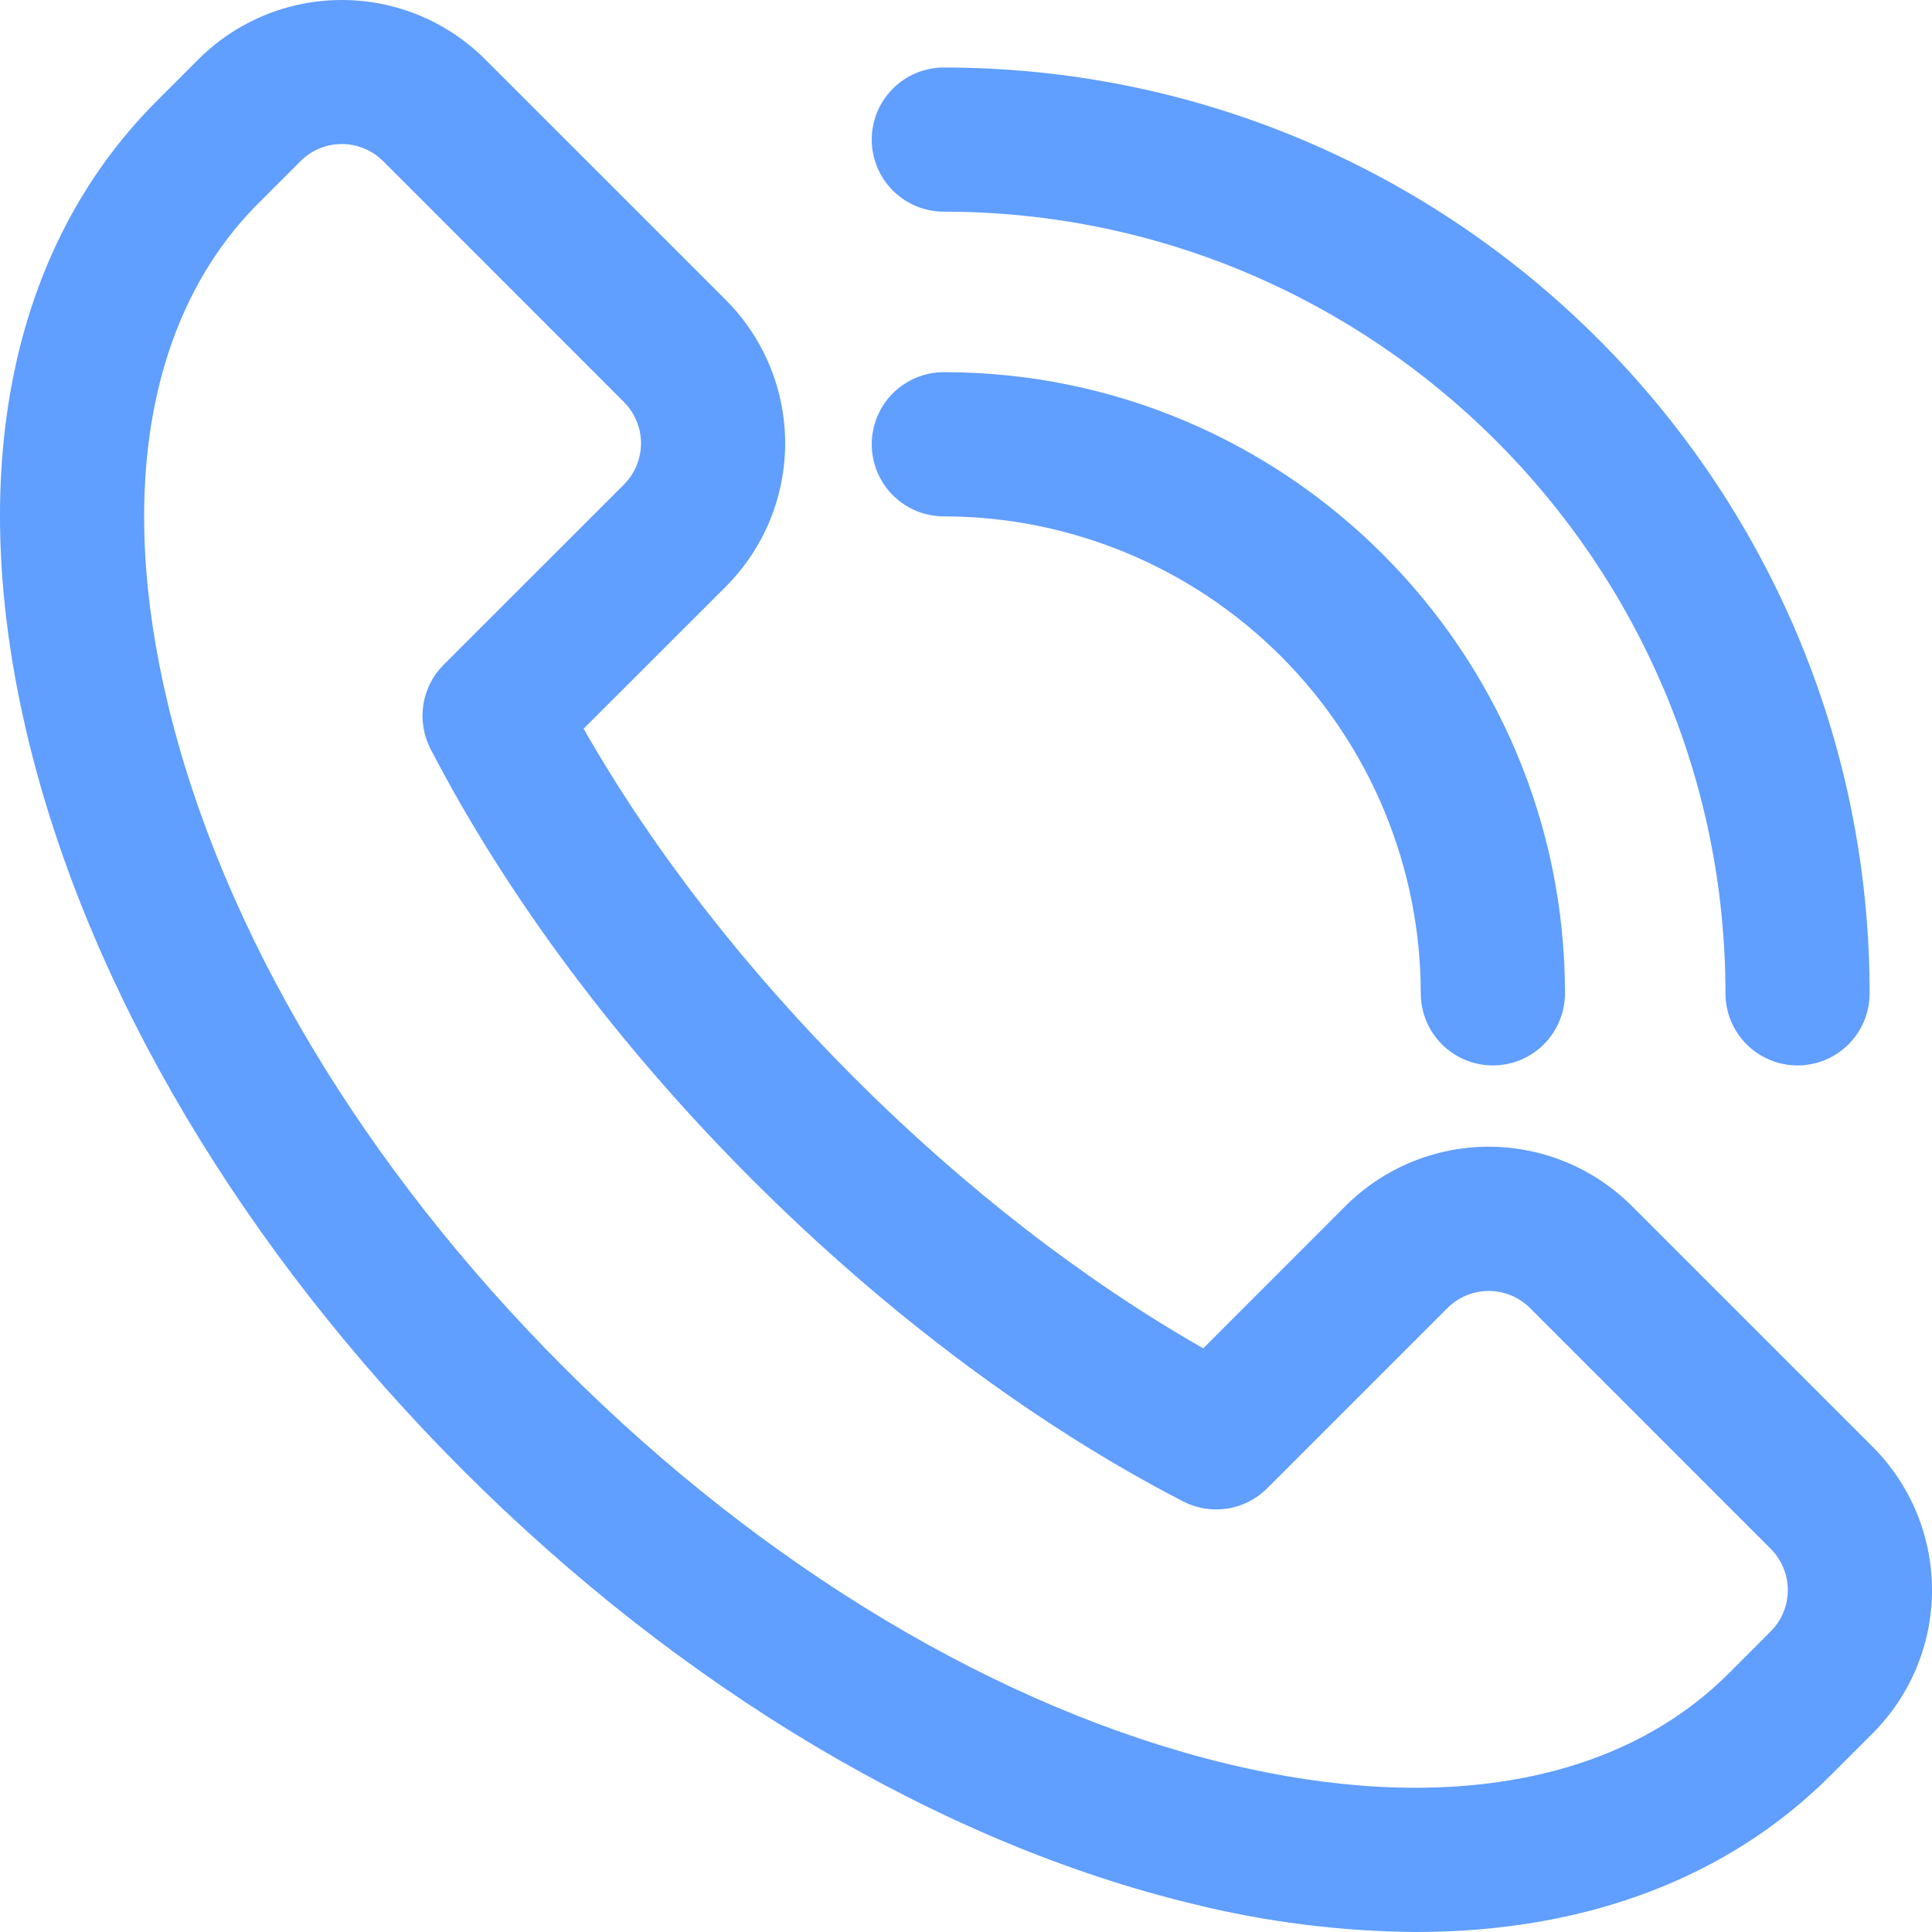
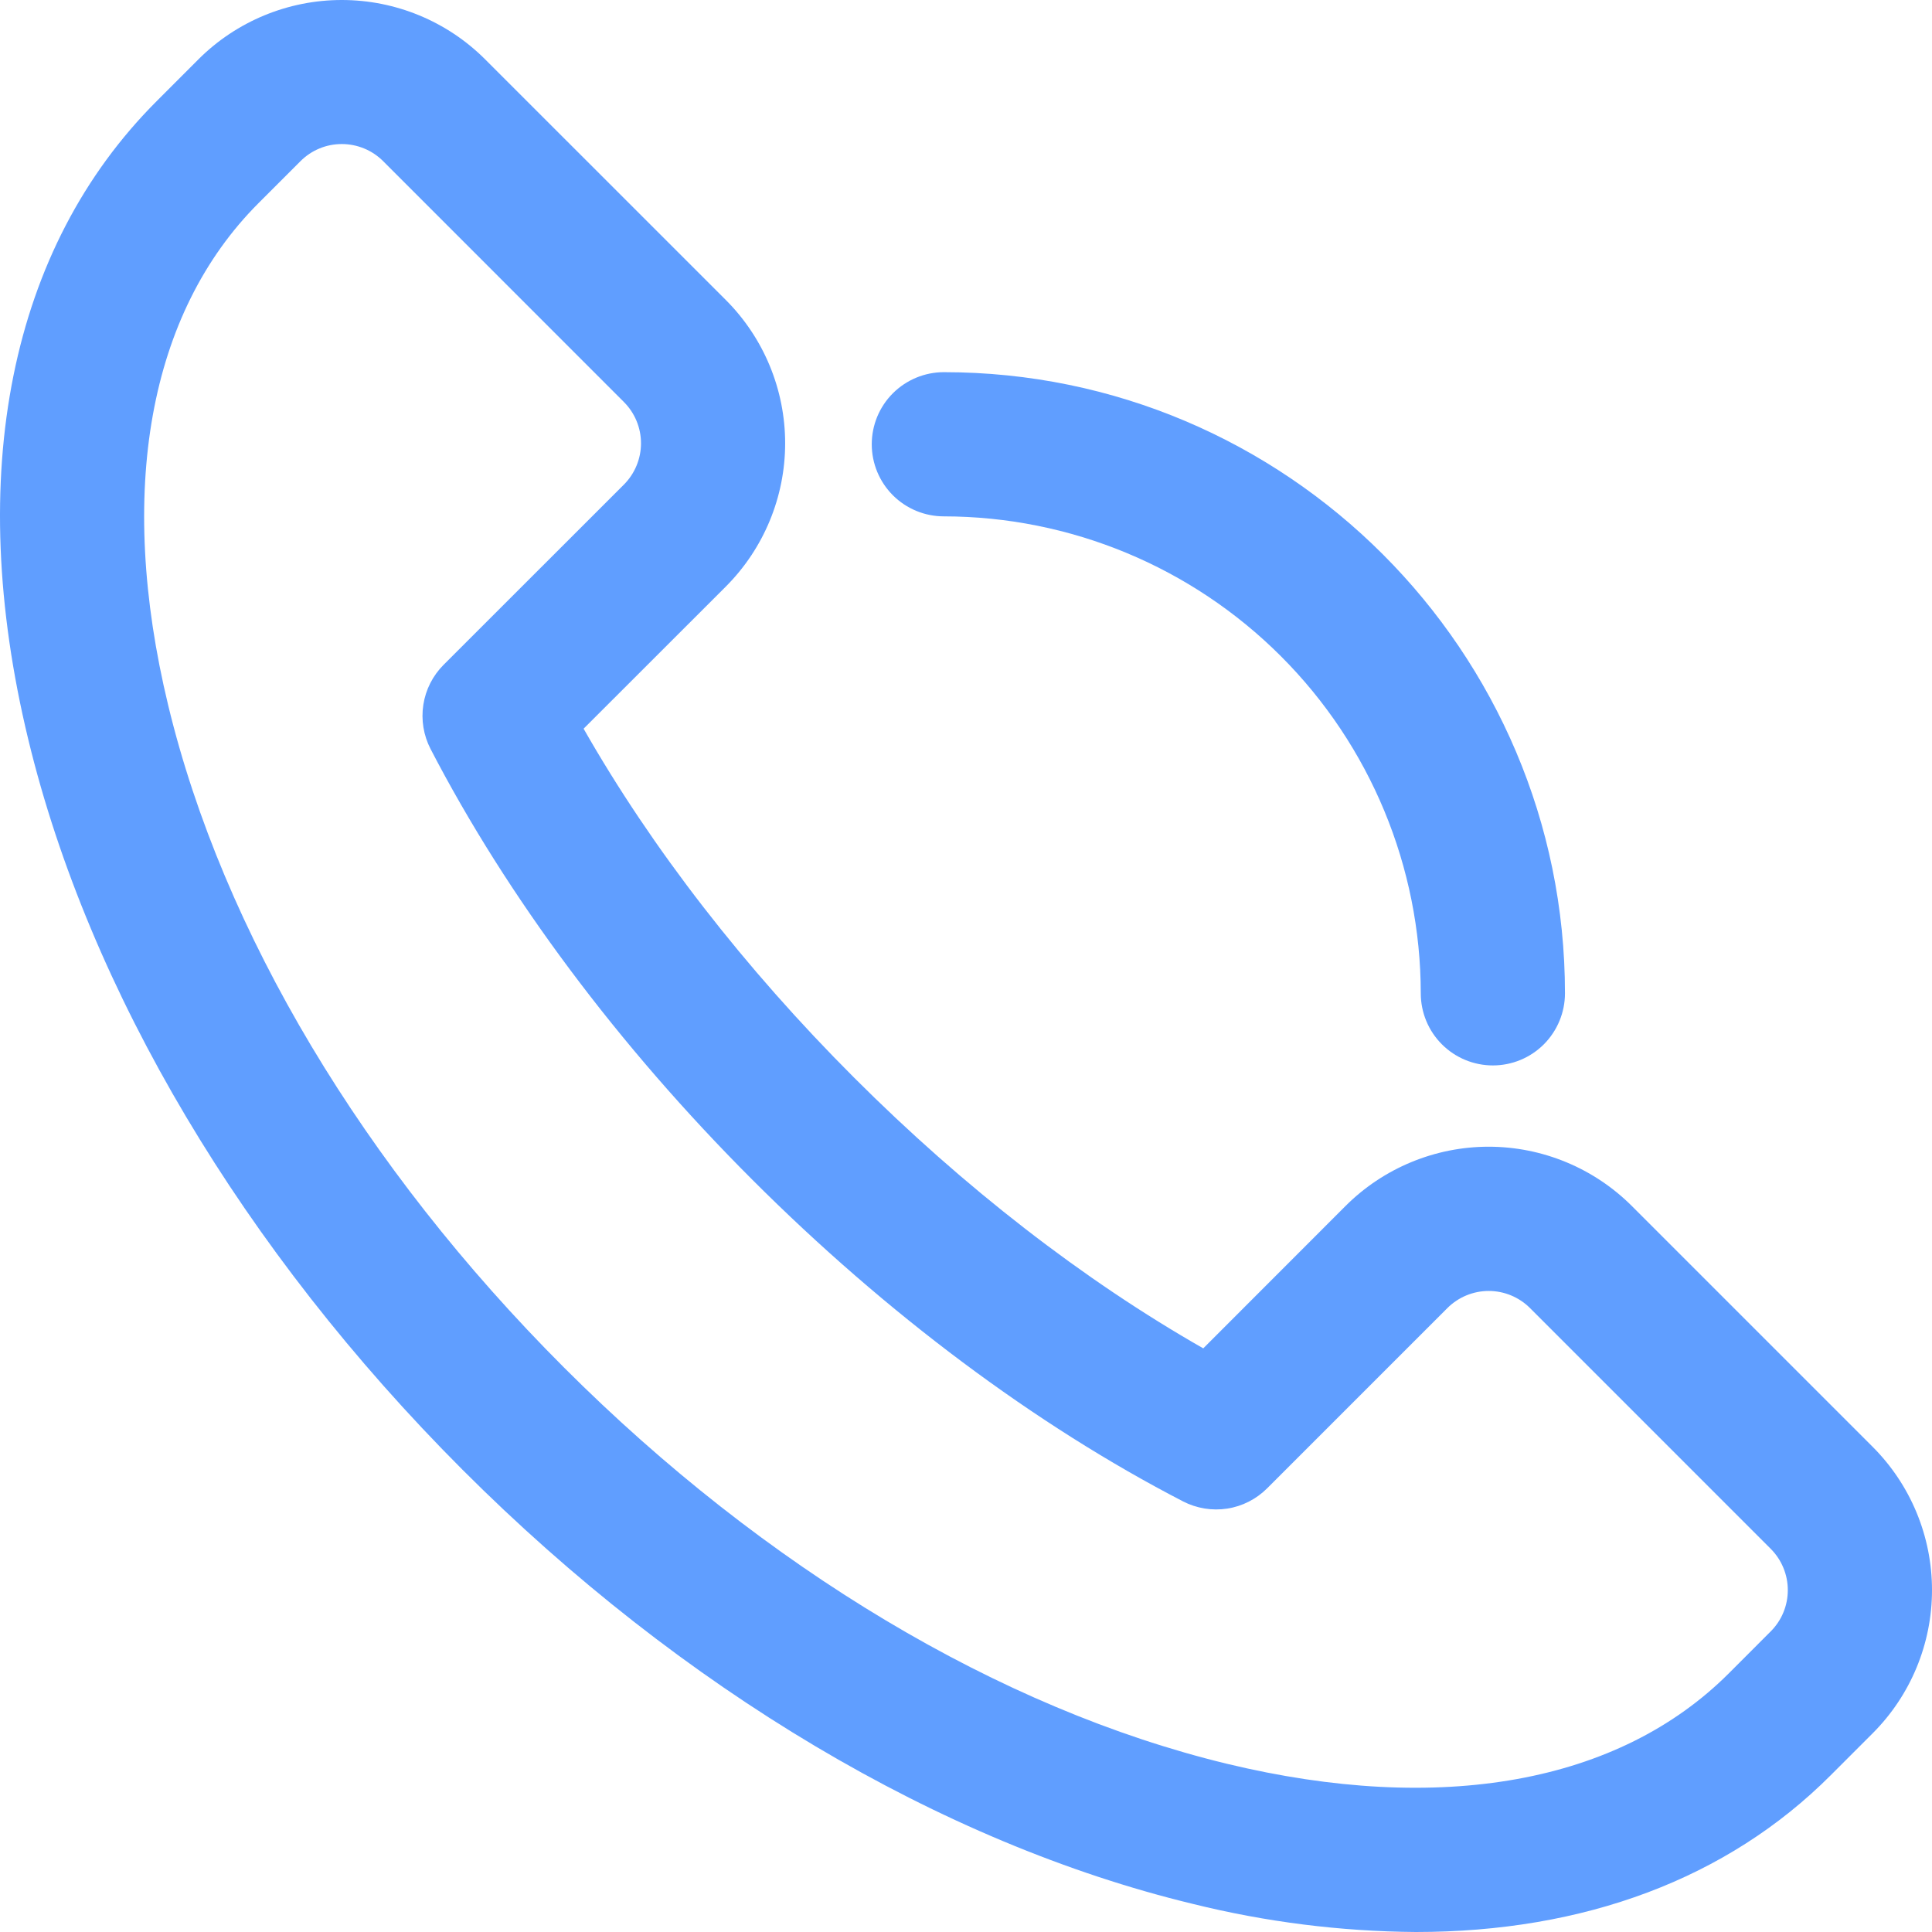
<svg xmlns="http://www.w3.org/2000/svg" width="41" height="41" viewBox="0 0 41 41" fill="none">
  <path d="M30.047 41C28.452 40.988 26.863 40.788 25.315 40.404C19.968 39.114 14.463 35.841 9.814 31.189C5.166 26.536 1.889 21.029 0.599 15.688C-0.759 10.069 0.21 5.261 3.324 2.147L4.213 1.257C5.02 0.452 6.114 0 7.253 0C8.393 0 9.487 0.452 10.293 1.257L15.404 6.367C16.209 7.173 16.662 8.267 16.662 9.407C16.662 10.547 16.209 11.64 15.404 12.447L12.385 15.464C13.832 18.004 15.8 20.545 18.127 22.871C20.453 25.197 22.996 27.167 25.535 28.614L28.552 25.595C28.951 25.196 29.425 24.879 29.947 24.663C30.468 24.447 31.027 24.335 31.592 24.335C32.157 24.335 32.716 24.447 33.237 24.663C33.759 24.879 34.233 25.196 34.632 25.595L39.741 30.704C40.547 31.511 41 32.604 41 33.744C41 34.884 40.547 35.977 39.741 36.783L38.851 37.673C36.656 39.872 33.616 41 30.047 41ZM7.253 3.057C7.091 3.057 6.929 3.088 6.779 3.151C6.628 3.213 6.492 3.305 6.377 3.42L5.487 4.31C3.155 6.642 2.474 10.428 3.569 14.966C4.728 19.772 7.713 24.766 11.973 29.025C16.233 33.283 21.226 36.265 26.033 37.429C30.571 38.524 34.356 37.843 36.688 35.511L37.577 34.621C37.81 34.389 37.94 34.074 37.94 33.745C37.94 33.416 37.81 33.101 37.577 32.868L32.469 27.759C32.237 27.527 31.921 27.396 31.593 27.396C31.264 27.396 30.949 27.527 30.716 27.759L26.891 31.584C26.661 31.814 26.365 31.965 26.044 32.015C25.723 32.064 25.395 32.011 25.106 31.862C21.97 30.24 18.809 27.879 15.964 25.034C13.118 22.189 10.763 19.03 9.137 15.894C8.988 15.605 8.934 15.277 8.984 14.956C9.033 14.635 9.184 14.339 9.413 14.109L13.24 10.284C13.472 10.051 13.603 9.736 13.603 9.407C13.603 9.078 13.472 8.763 13.24 8.531L8.131 3.42C8.016 3.305 7.879 3.213 7.728 3.151C7.578 3.089 7.416 3.057 7.253 3.057Z" fill="#609EFF" />
  <path d="M31.681 22.61C31.275 22.61 30.886 22.449 30.599 22.162C30.312 21.875 30.151 21.486 30.151 21.08C30.148 18.397 29.081 15.824 27.183 13.926C25.286 12.029 22.713 10.961 20.03 10.958C19.624 10.958 19.235 10.797 18.948 10.51C18.661 10.223 18.5 9.834 18.5 9.428C18.5 9.022 18.661 8.633 18.948 8.346C19.235 8.06 19.624 7.898 20.03 7.898C27.298 7.898 33.211 13.813 33.211 21.08C33.211 21.486 33.049 21.875 32.763 22.162C32.476 22.449 32.087 22.61 31.681 22.61Z" fill="#609EFF" />
-   <path d="M38.146 22.61C37.741 22.61 37.352 22.449 37.065 22.162C36.778 21.875 36.617 21.486 36.617 21.08C36.617 11.934 29.172 4.492 20.03 4.492C19.624 4.492 19.235 4.331 18.948 4.044C18.661 3.757 18.5 3.368 18.5 2.963C18.5 2.557 18.661 2.168 18.948 1.881C19.235 1.594 19.624 1.433 20.03 1.433C30.863 1.433 39.676 10.247 39.676 21.08C39.676 21.486 39.515 21.875 39.228 22.162C38.941 22.449 38.552 22.61 38.146 22.61Z" fill="#609EFF" />
</svg>